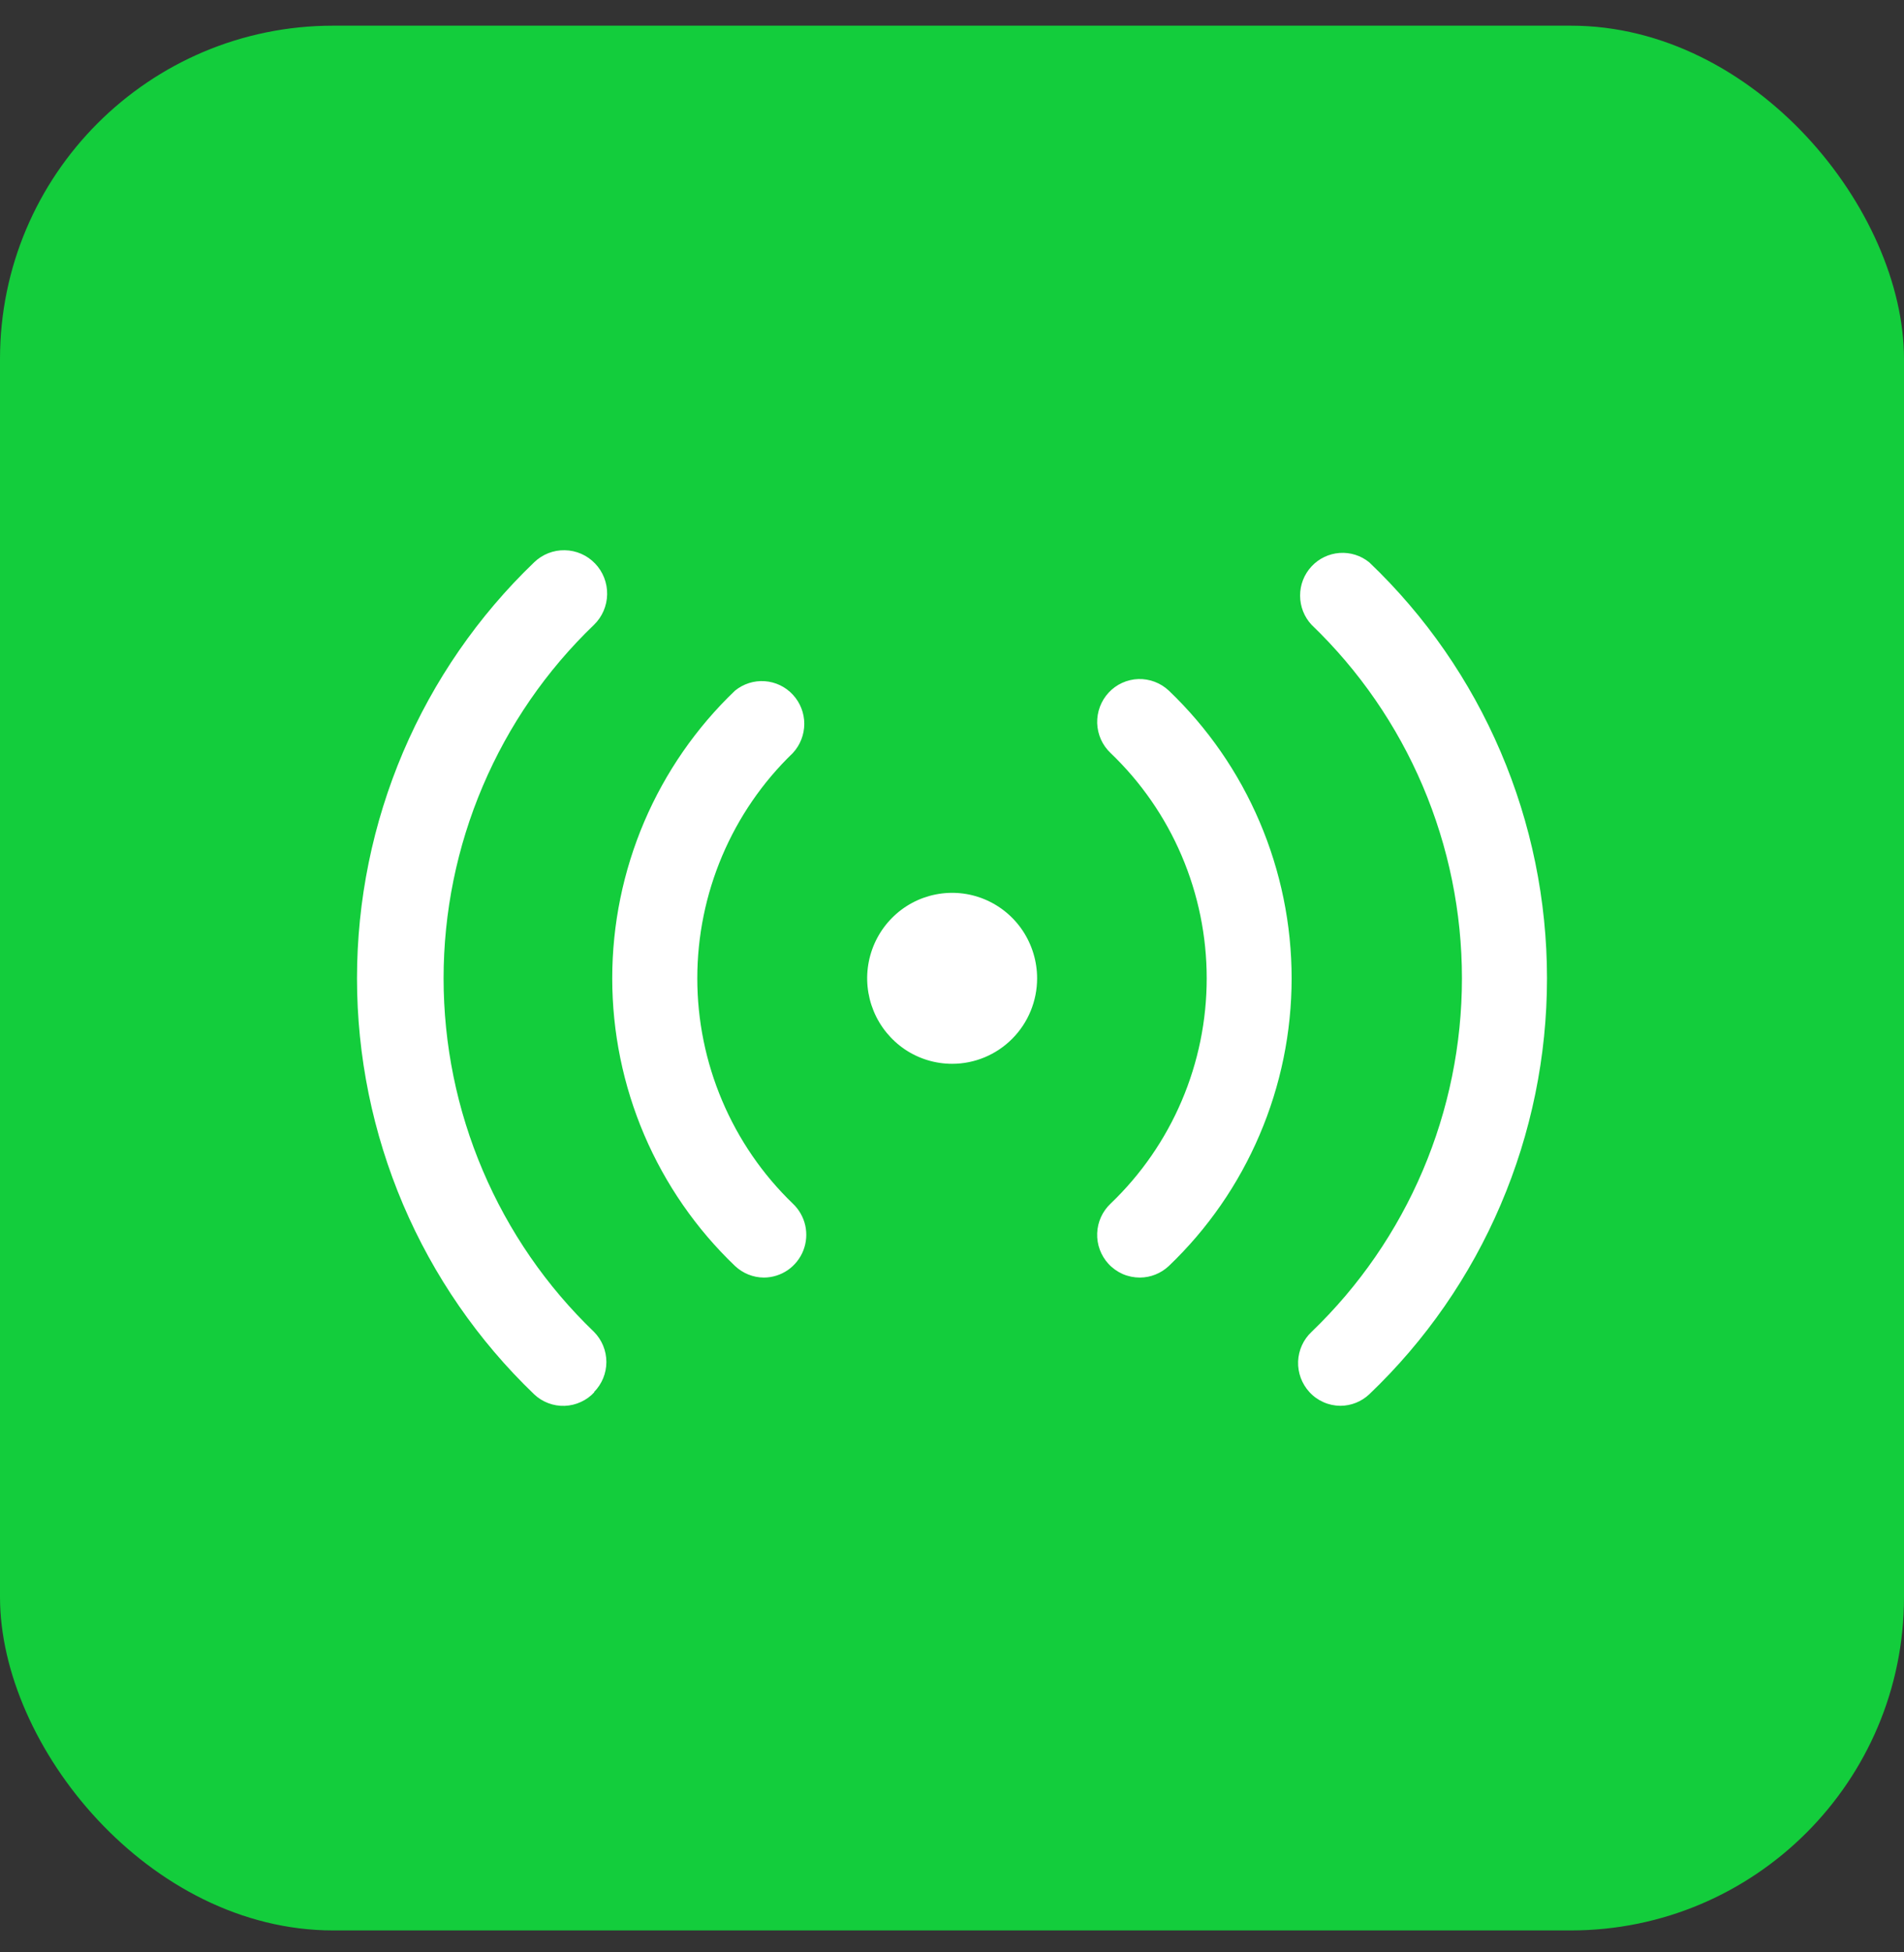
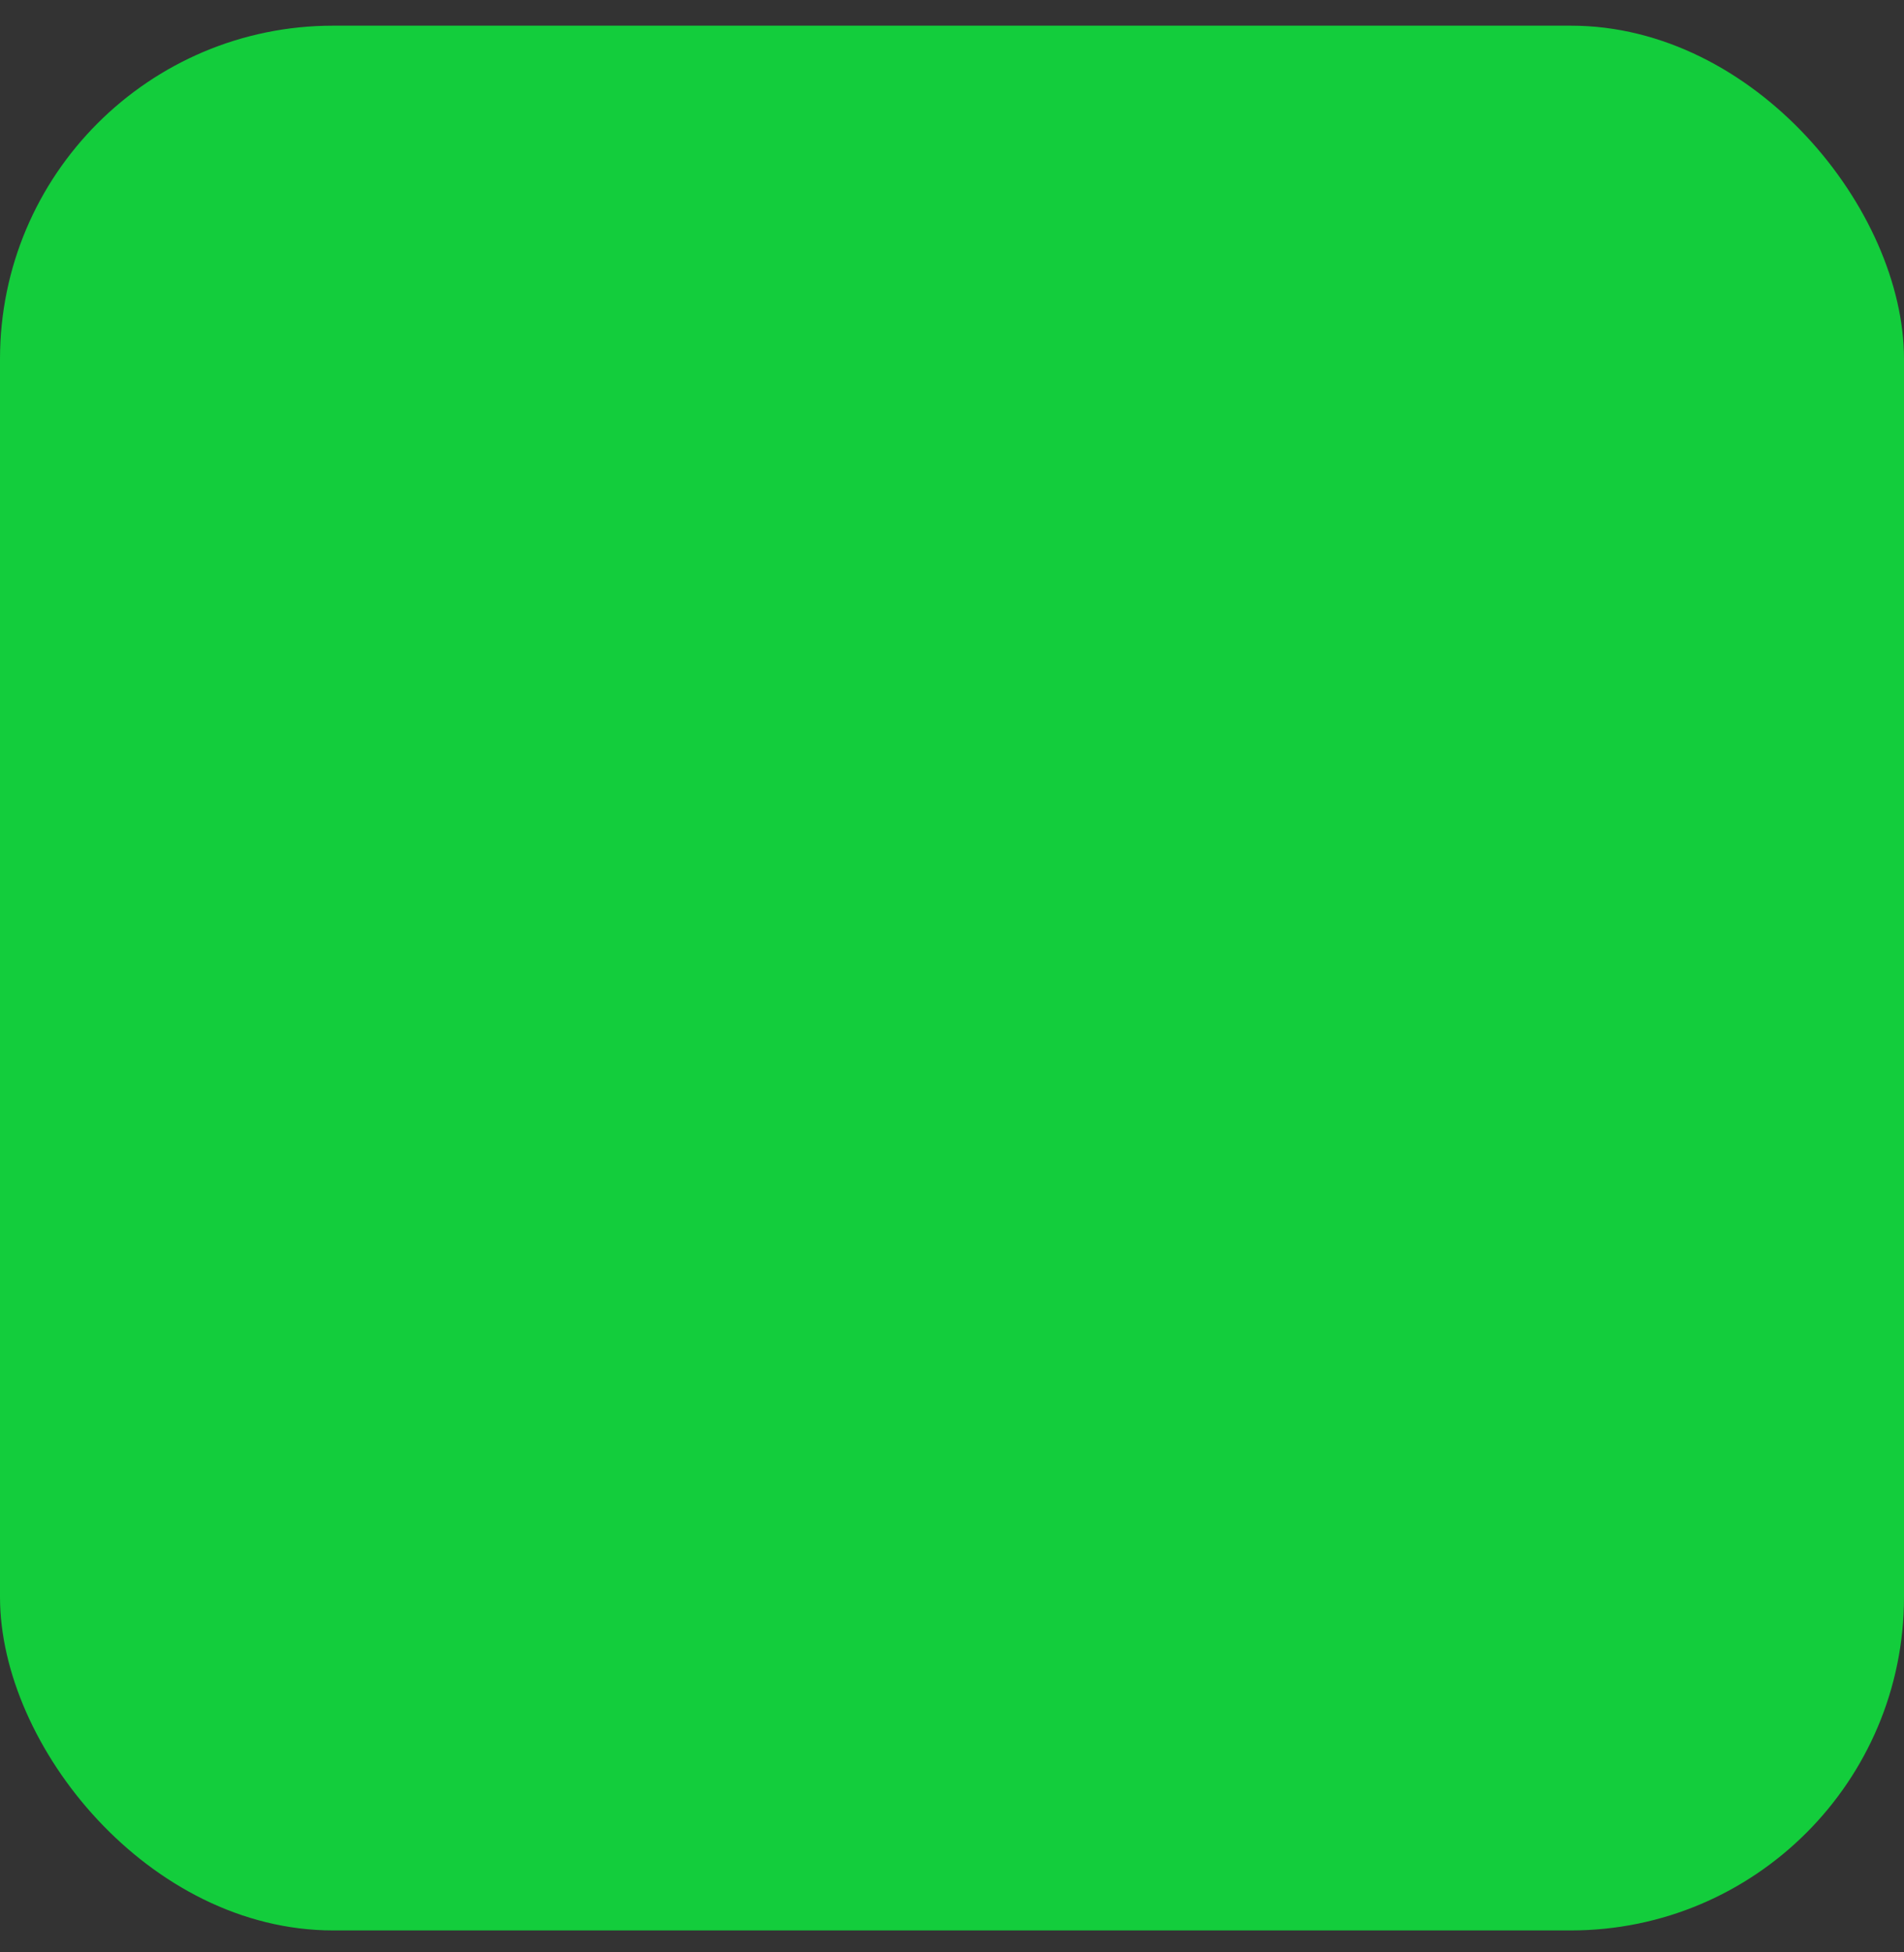
<svg xmlns="http://www.w3.org/2000/svg" width="40" height="41" viewBox="0 0 40 41" fill="none">
  <rect x="0" y="0" width="40" height="41" fill="#333333" stroke="none" />
  <rect y="0.539" width="40" height="40" rx="7" fill="#13CD3C" />
-   <path d="M16.049 26.829C15.823 26.828 15.607 26.741 15.442 26.586C14.627 25.808 13.978 24.871 13.534 23.832C13.091 22.794 12.862 21.675 12.862 20.545C12.862 19.414 13.091 18.296 13.534 17.257C13.978 16.218 14.627 15.281 15.442 14.503C15.618 14.36 15.841 14.289 16.066 14.305C16.292 14.321 16.503 14.422 16.657 14.589C16.811 14.755 16.897 14.974 16.897 15.201C16.896 15.429 16.81 15.648 16.656 15.814C16.021 16.425 15.517 17.16 15.172 17.973C14.827 18.786 14.649 19.661 14.649 20.545C14.649 21.429 14.827 22.303 15.172 23.116C15.517 23.93 16.021 24.664 16.656 25.276C16.786 25.398 16.877 25.558 16.917 25.733C16.956 25.909 16.942 26.092 16.877 26.259C16.811 26.427 16.697 26.57 16.55 26.672C16.402 26.773 16.228 26.828 16.049 26.829ZM12.479 29.234C12.645 29.066 12.739 28.839 12.739 28.602C12.739 28.364 12.645 28.137 12.479 27.969C11.48 27.011 10.686 25.858 10.143 24.582C9.599 23.306 9.319 21.933 9.319 20.545C9.319 19.157 9.599 17.783 10.143 16.507C10.686 15.231 11.48 14.079 12.479 13.121C12.652 12.953 12.751 12.723 12.755 12.481C12.759 12.24 12.668 12.006 12.501 11.833C12.334 11.659 12.106 11.559 11.866 11.555C11.625 11.55 11.393 11.642 11.22 11.81C10.045 12.937 9.109 14.292 8.469 15.793C7.83 17.295 7.5 18.911 7.5 20.545C7.5 22.178 7.83 23.794 8.469 25.296C9.109 26.797 10.045 28.152 11.22 29.279C11.306 29.361 11.407 29.424 11.518 29.466C11.628 29.508 11.746 29.527 11.864 29.523C11.981 29.518 12.097 29.491 12.204 29.441C12.312 29.392 12.408 29.322 12.488 29.234H12.479ZM24.555 26.586C25.37 25.808 26.019 24.871 26.462 23.832C26.906 22.794 27.135 21.675 27.135 20.545C27.135 19.414 26.906 18.296 26.462 17.257C26.019 16.218 25.37 15.281 24.555 14.503C24.469 14.422 24.369 14.36 24.259 14.318C24.149 14.276 24.032 14.257 23.915 14.26C23.798 14.264 23.682 14.291 23.575 14.34C23.468 14.388 23.372 14.458 23.292 14.544C23.212 14.63 23.149 14.731 23.108 14.841C23.066 14.952 23.047 15.069 23.05 15.187C23.054 15.305 23.081 15.421 23.129 15.529C23.177 15.636 23.246 15.733 23.332 15.814C23.97 16.424 24.478 17.157 24.825 17.971C25.172 18.784 25.351 19.66 25.351 20.545C25.351 21.43 25.172 22.306 24.825 23.119C24.478 23.932 23.97 24.666 23.332 25.276C23.16 25.438 23.058 25.662 23.05 25.899C23.041 26.136 23.127 26.367 23.287 26.541C23.372 26.633 23.474 26.705 23.587 26.755C23.701 26.804 23.824 26.829 23.948 26.829C24.173 26.828 24.39 26.741 24.555 26.586ZM28.767 29.279C29.947 28.154 30.886 26.8 31.527 25.298C32.169 23.797 32.5 22.179 32.5 20.545C32.5 18.91 32.169 17.293 31.527 15.791C30.886 14.289 29.947 12.935 28.767 11.81C28.592 11.667 28.369 11.596 28.143 11.612C27.918 11.628 27.706 11.729 27.552 11.896C27.398 12.062 27.312 12.281 27.313 12.508C27.313 12.736 27.399 12.955 27.554 13.121C28.552 14.079 29.347 15.231 29.89 16.507C30.433 17.783 30.713 19.157 30.713 20.545C30.713 21.933 30.433 23.306 29.89 24.582C29.347 25.858 28.552 27.011 27.554 27.969C27.381 28.131 27.28 28.355 27.271 28.592C27.263 28.829 27.349 29.06 27.509 29.234C27.592 29.325 27.693 29.397 27.805 29.446C27.917 29.496 28.038 29.521 28.16 29.522C28.386 29.521 28.603 29.434 28.767 29.279ZM21.788 20.545C21.788 20.19 21.683 19.843 21.487 19.547C21.291 19.252 21.012 19.022 20.686 18.886C20.36 18.75 20.001 18.715 19.655 18.784C19.308 18.853 18.99 19.024 18.741 19.275C18.491 19.526 18.321 19.846 18.252 20.195C18.183 20.543 18.219 20.904 18.354 21.232C18.489 21.56 18.718 21.84 19.011 22.038C19.305 22.235 19.65 22.34 20.003 22.34C20.476 22.34 20.93 22.151 21.265 21.814C21.6 21.478 21.788 21.021 21.788 20.545Z" fill="white" />
</svg>